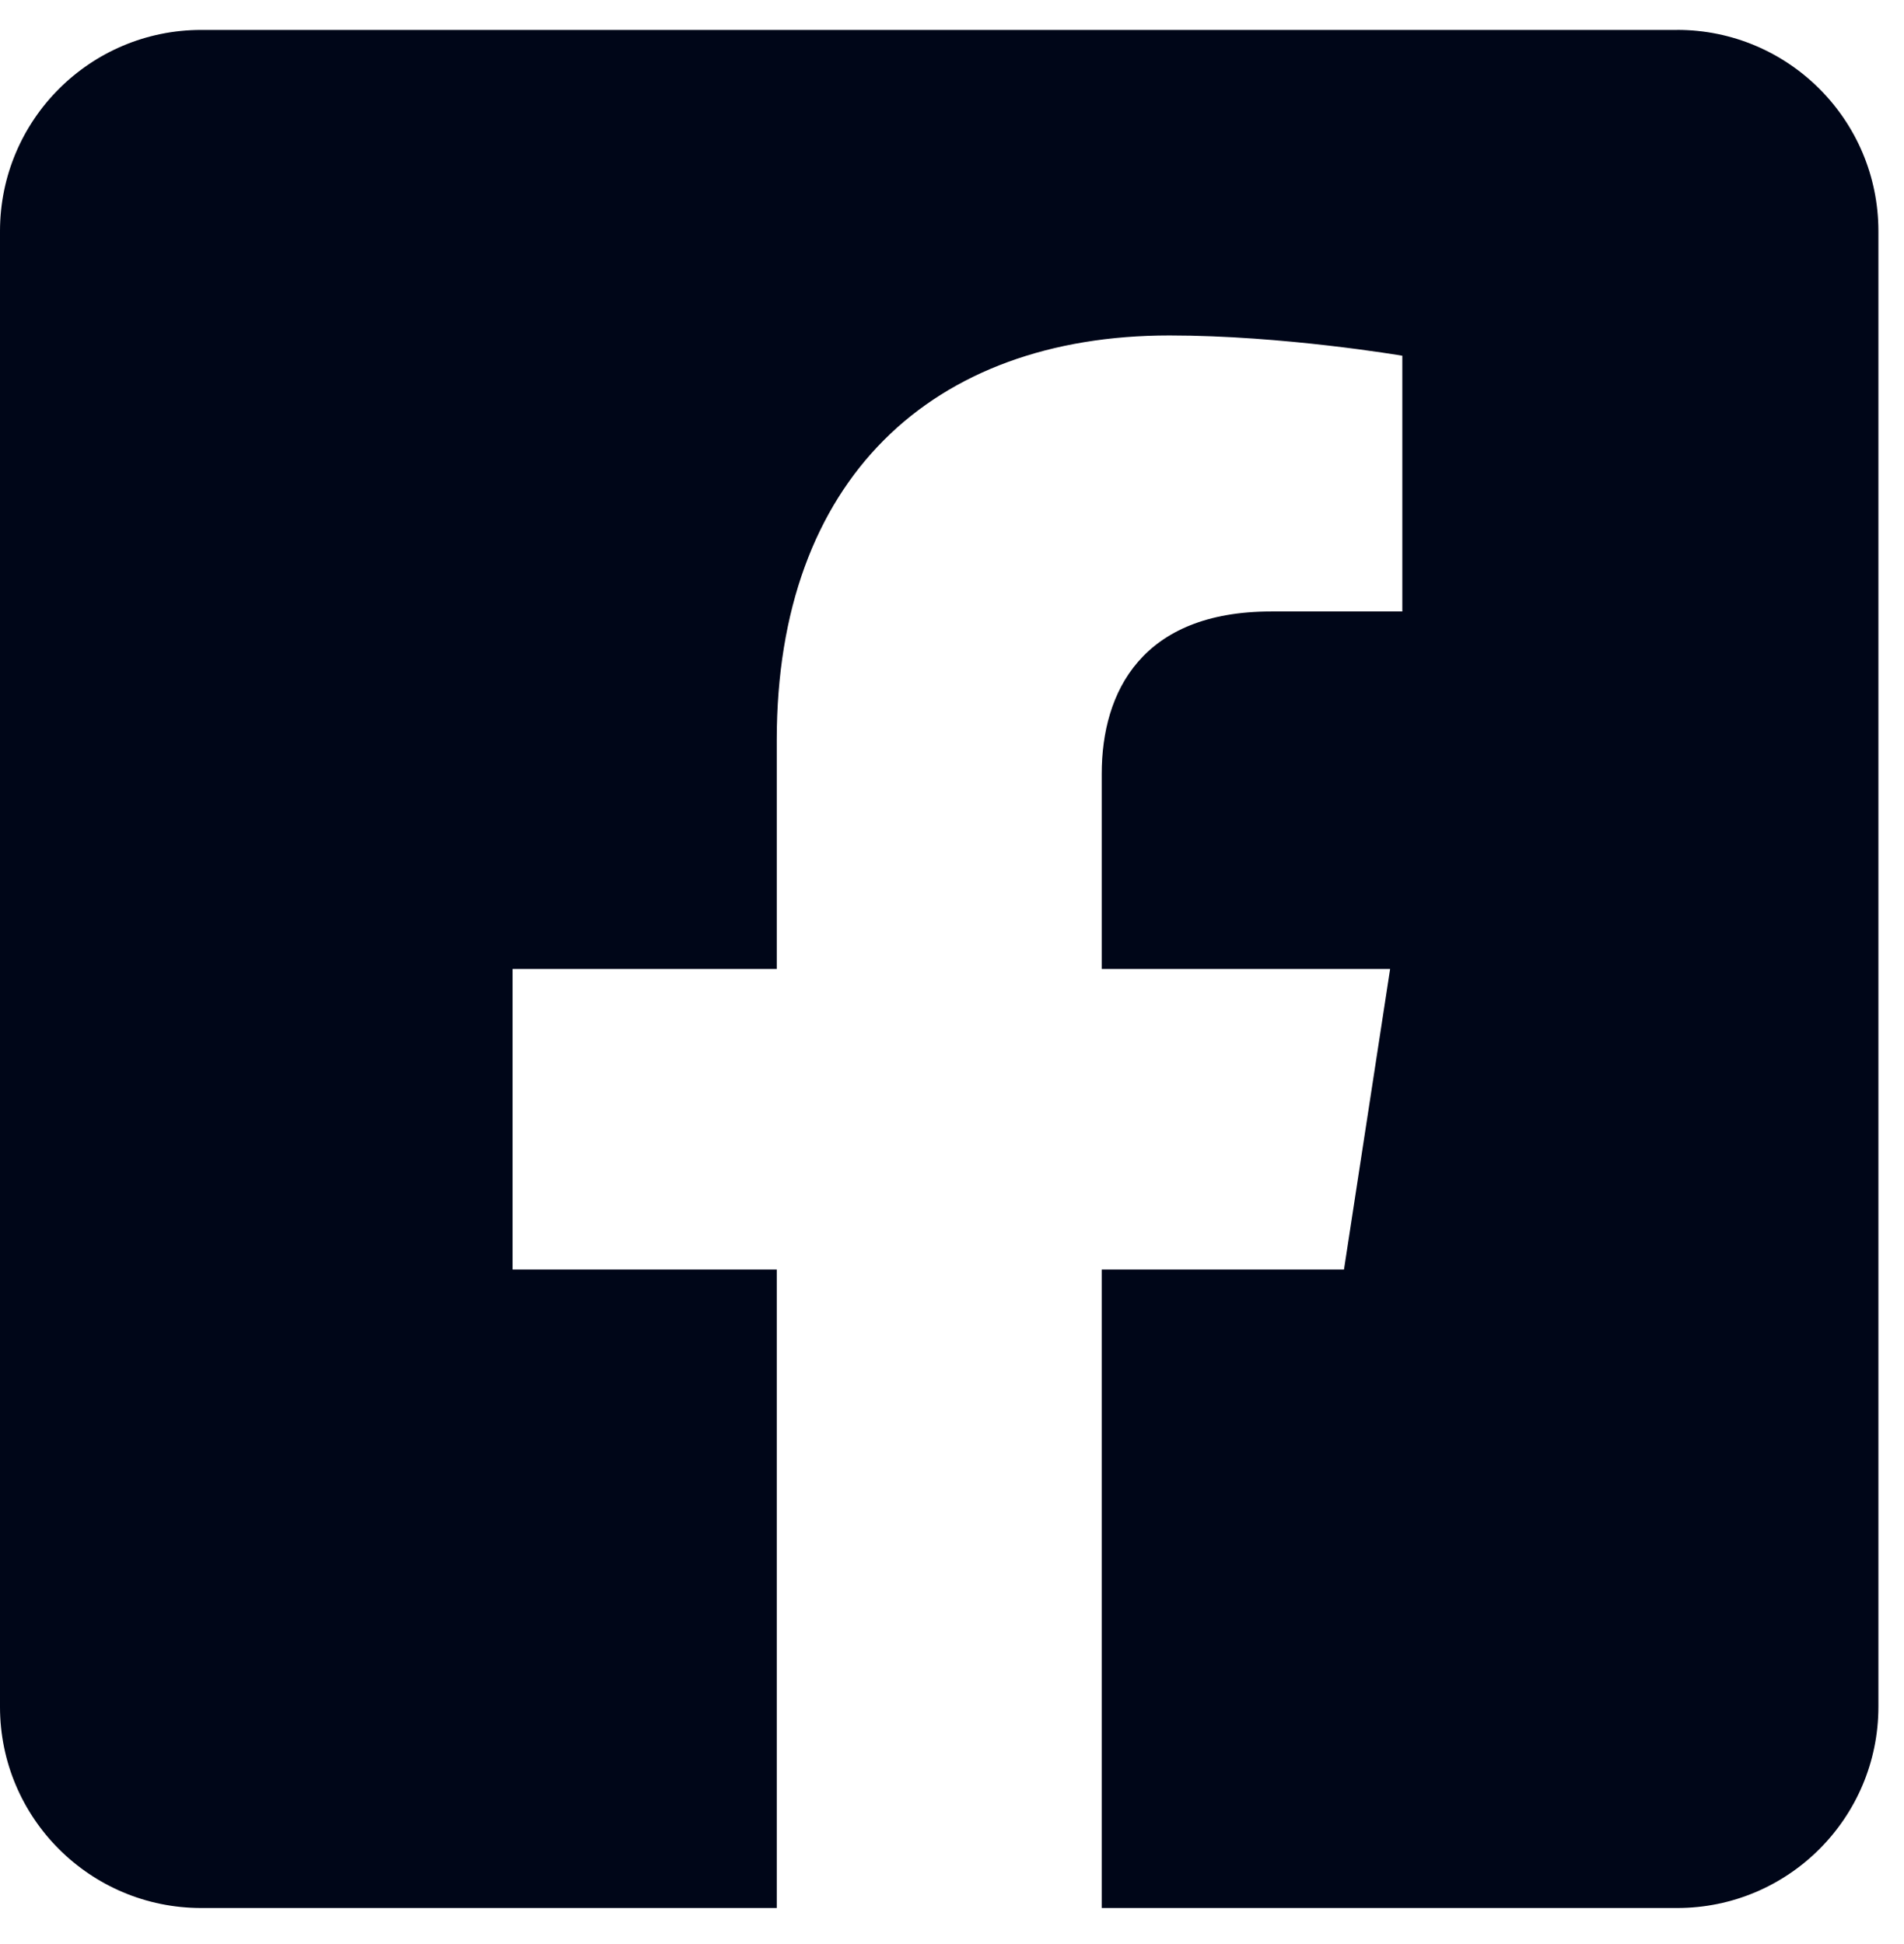
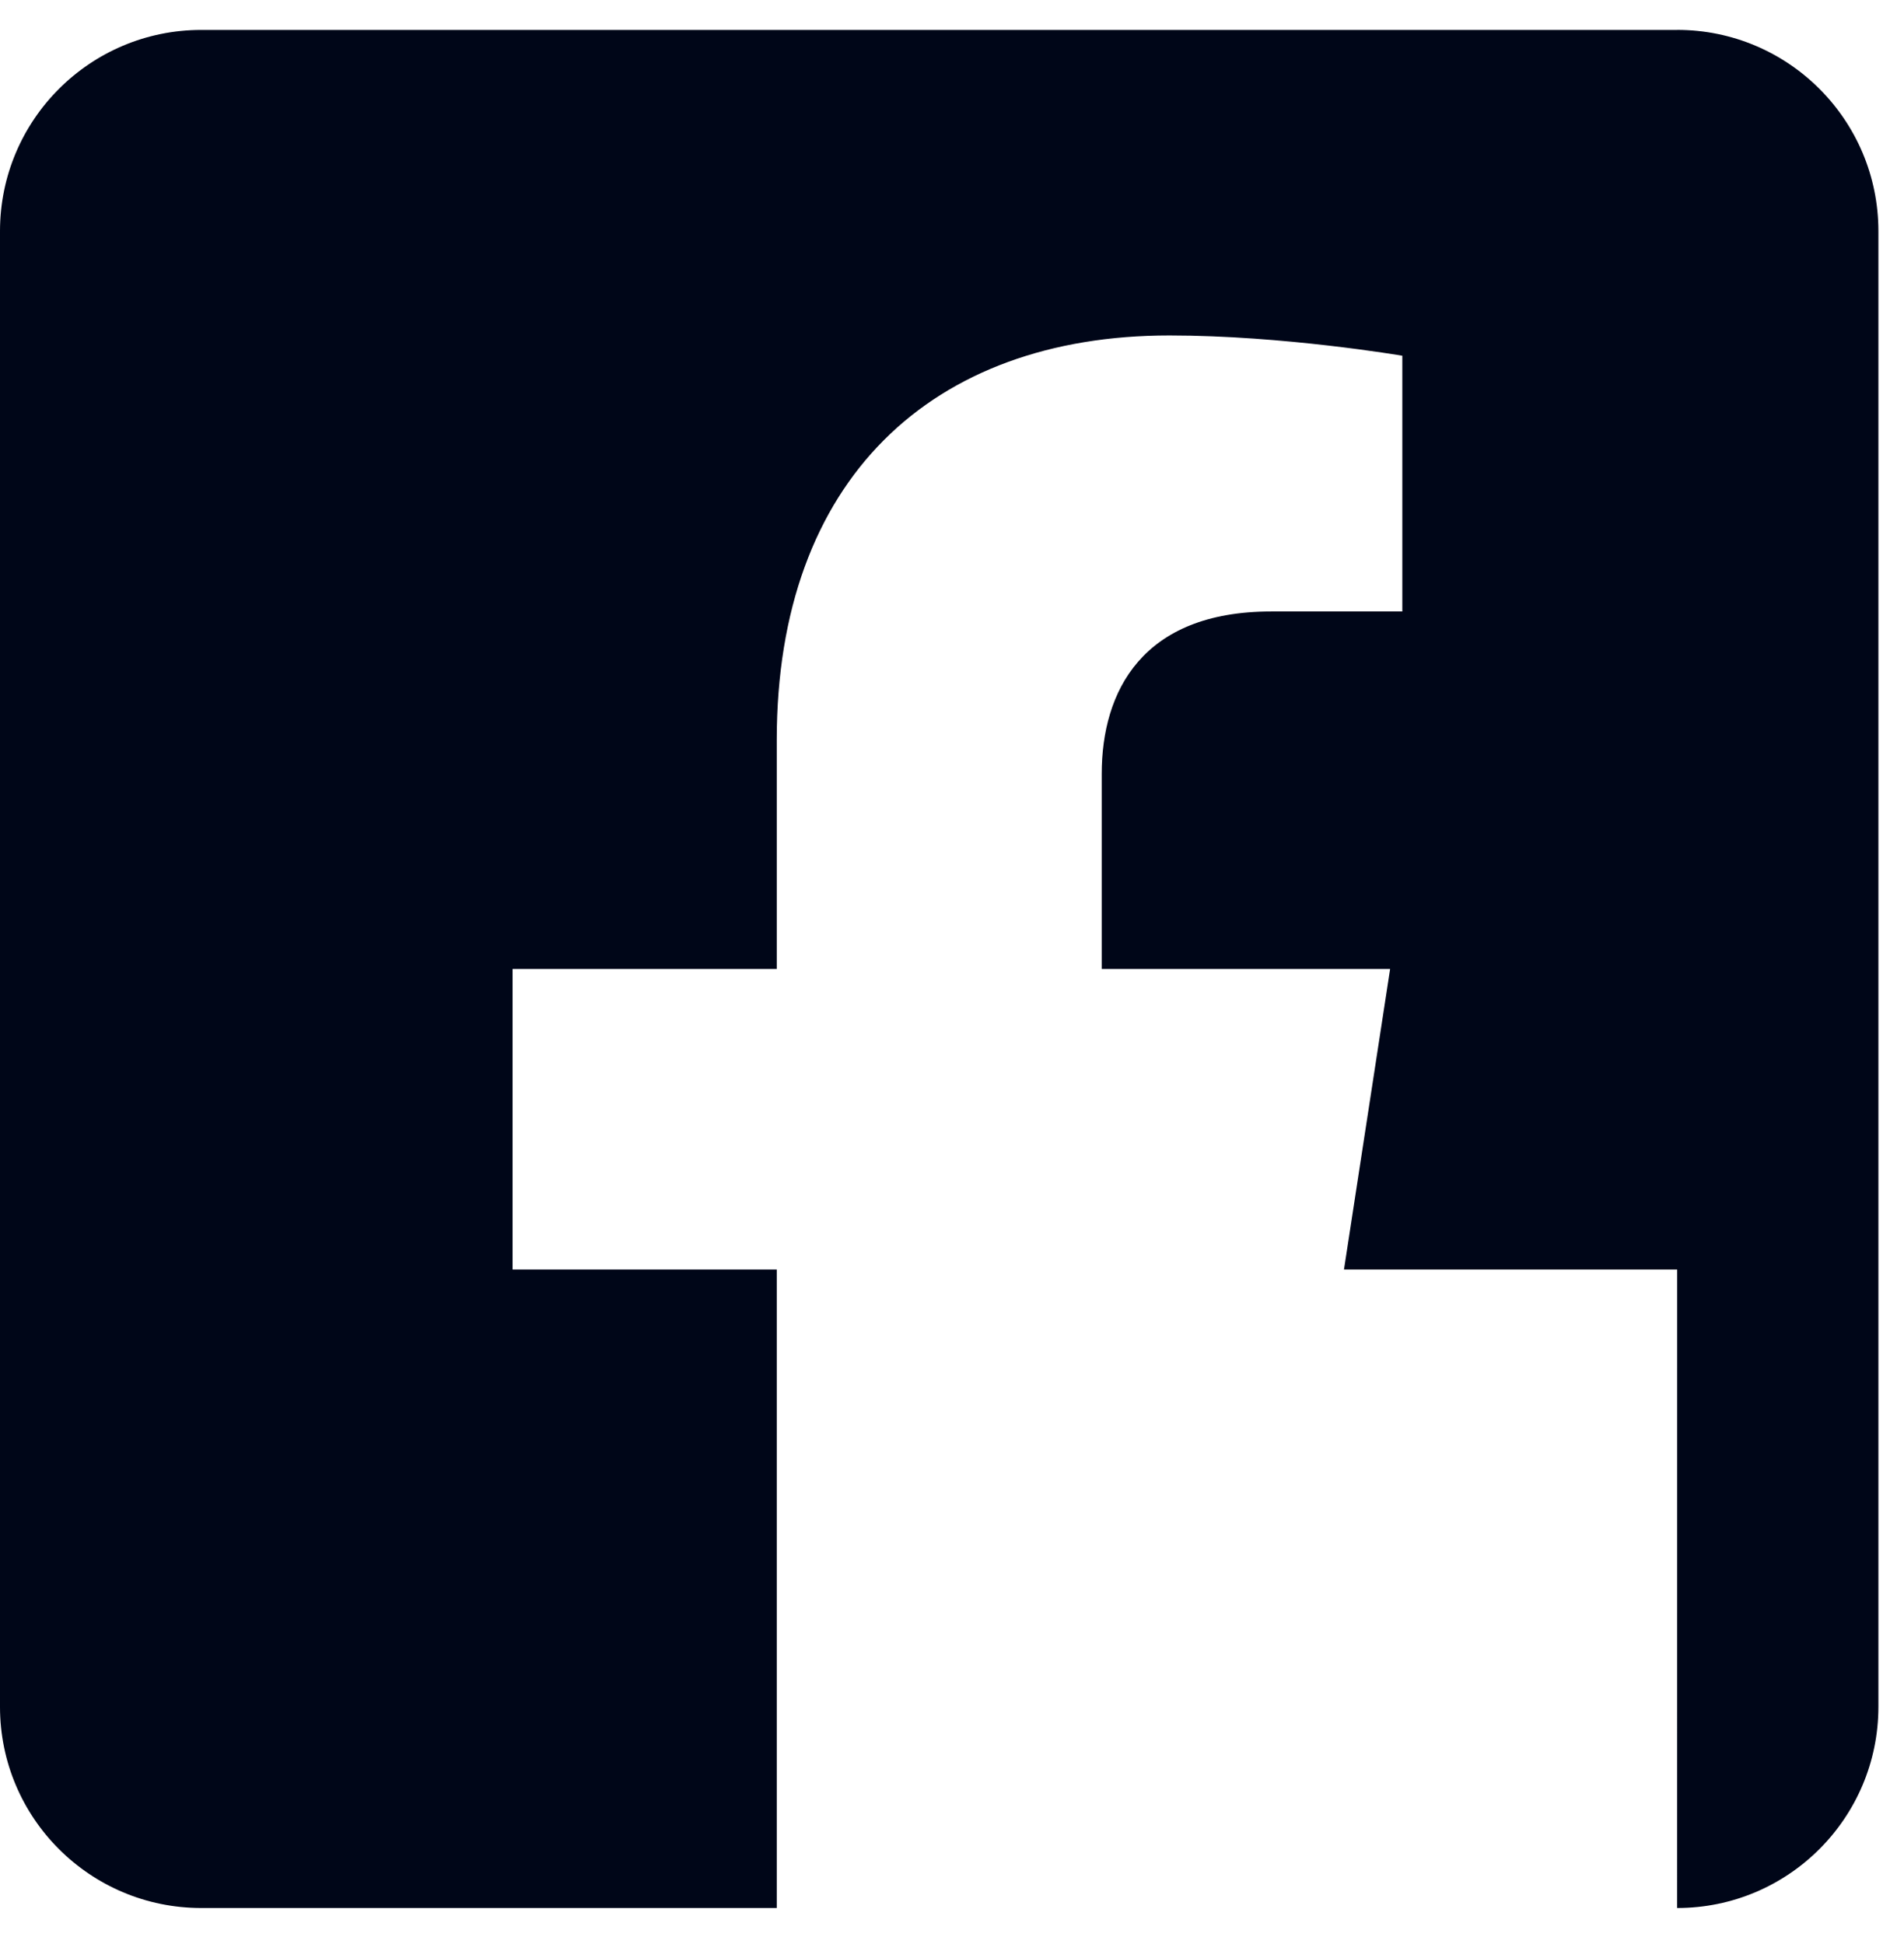
<svg xmlns="http://www.w3.org/2000/svg" width="47" height="48" viewBox="0 0 47 48" fill="none">
-   <path d="M41.403 0.739H4.969H4.968C2.224 0.739 0 2.964 0 5.708V42.141C0 44.884 2.224 47.108 4.968 47.108H19.174V31.344H12.653V23.923H19.174V18.268C19.174 11.835 23.004 8.282 28.869 8.282C31.679 8.282 34.616 8.783 34.616 8.783V15.097H31.38C28.191 15.097 27.196 17.076 27.196 19.105V23.923H34.315L33.176 31.344H27.196V47.108H41.401L41.4 47.108C44.143 47.108 46.368 44.883 46.368 42.14V5.707C46.368 2.963 44.143 0.738 41.4 0.738L41.403 0.739Z" fill="#000618" />
+   <path d="M41.403 0.739H4.969H4.968C2.224 0.739 0 2.964 0 5.708V42.141C0 44.884 2.224 47.108 4.968 47.108H19.174V31.344H12.653V23.923H19.174V18.268C19.174 11.835 23.004 8.282 28.869 8.282C31.679 8.282 34.616 8.783 34.616 8.783V15.097H31.38C28.191 15.097 27.196 17.076 27.196 19.105V23.923H34.315L33.176 31.344H27.196H41.401L41.4 47.108C44.143 47.108 46.368 44.883 46.368 42.14V5.707C46.368 2.963 44.143 0.738 41.4 0.738L41.403 0.739Z" fill="#000618" />
</svg>